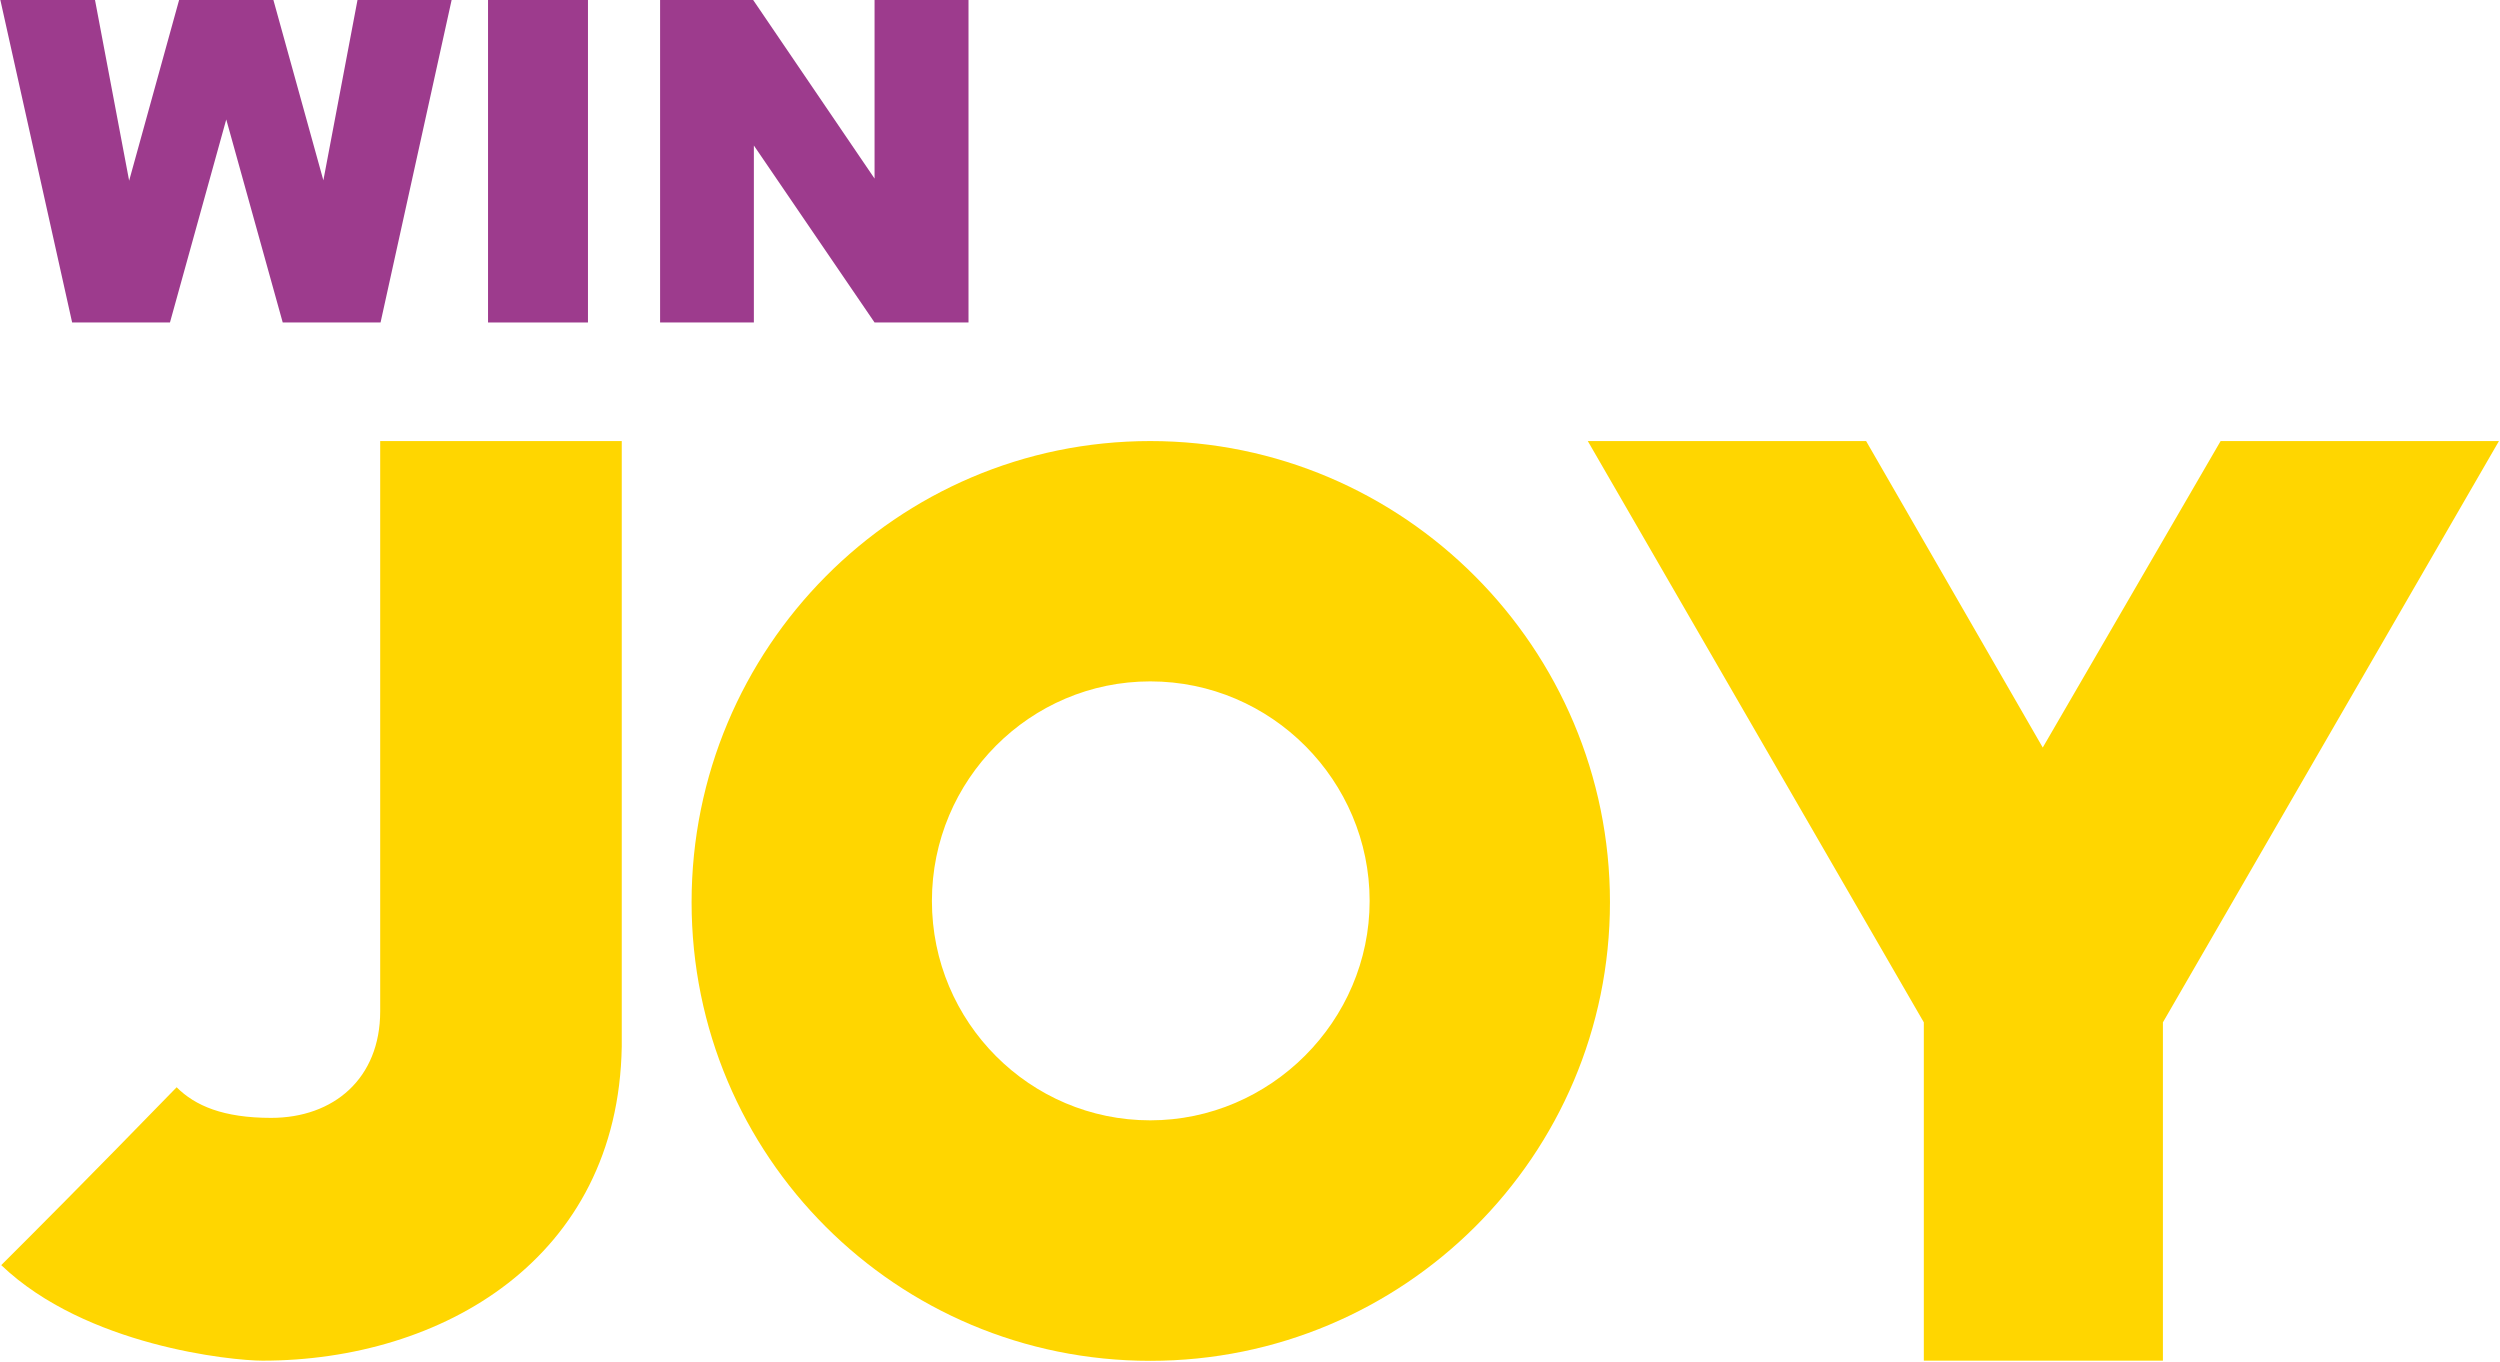
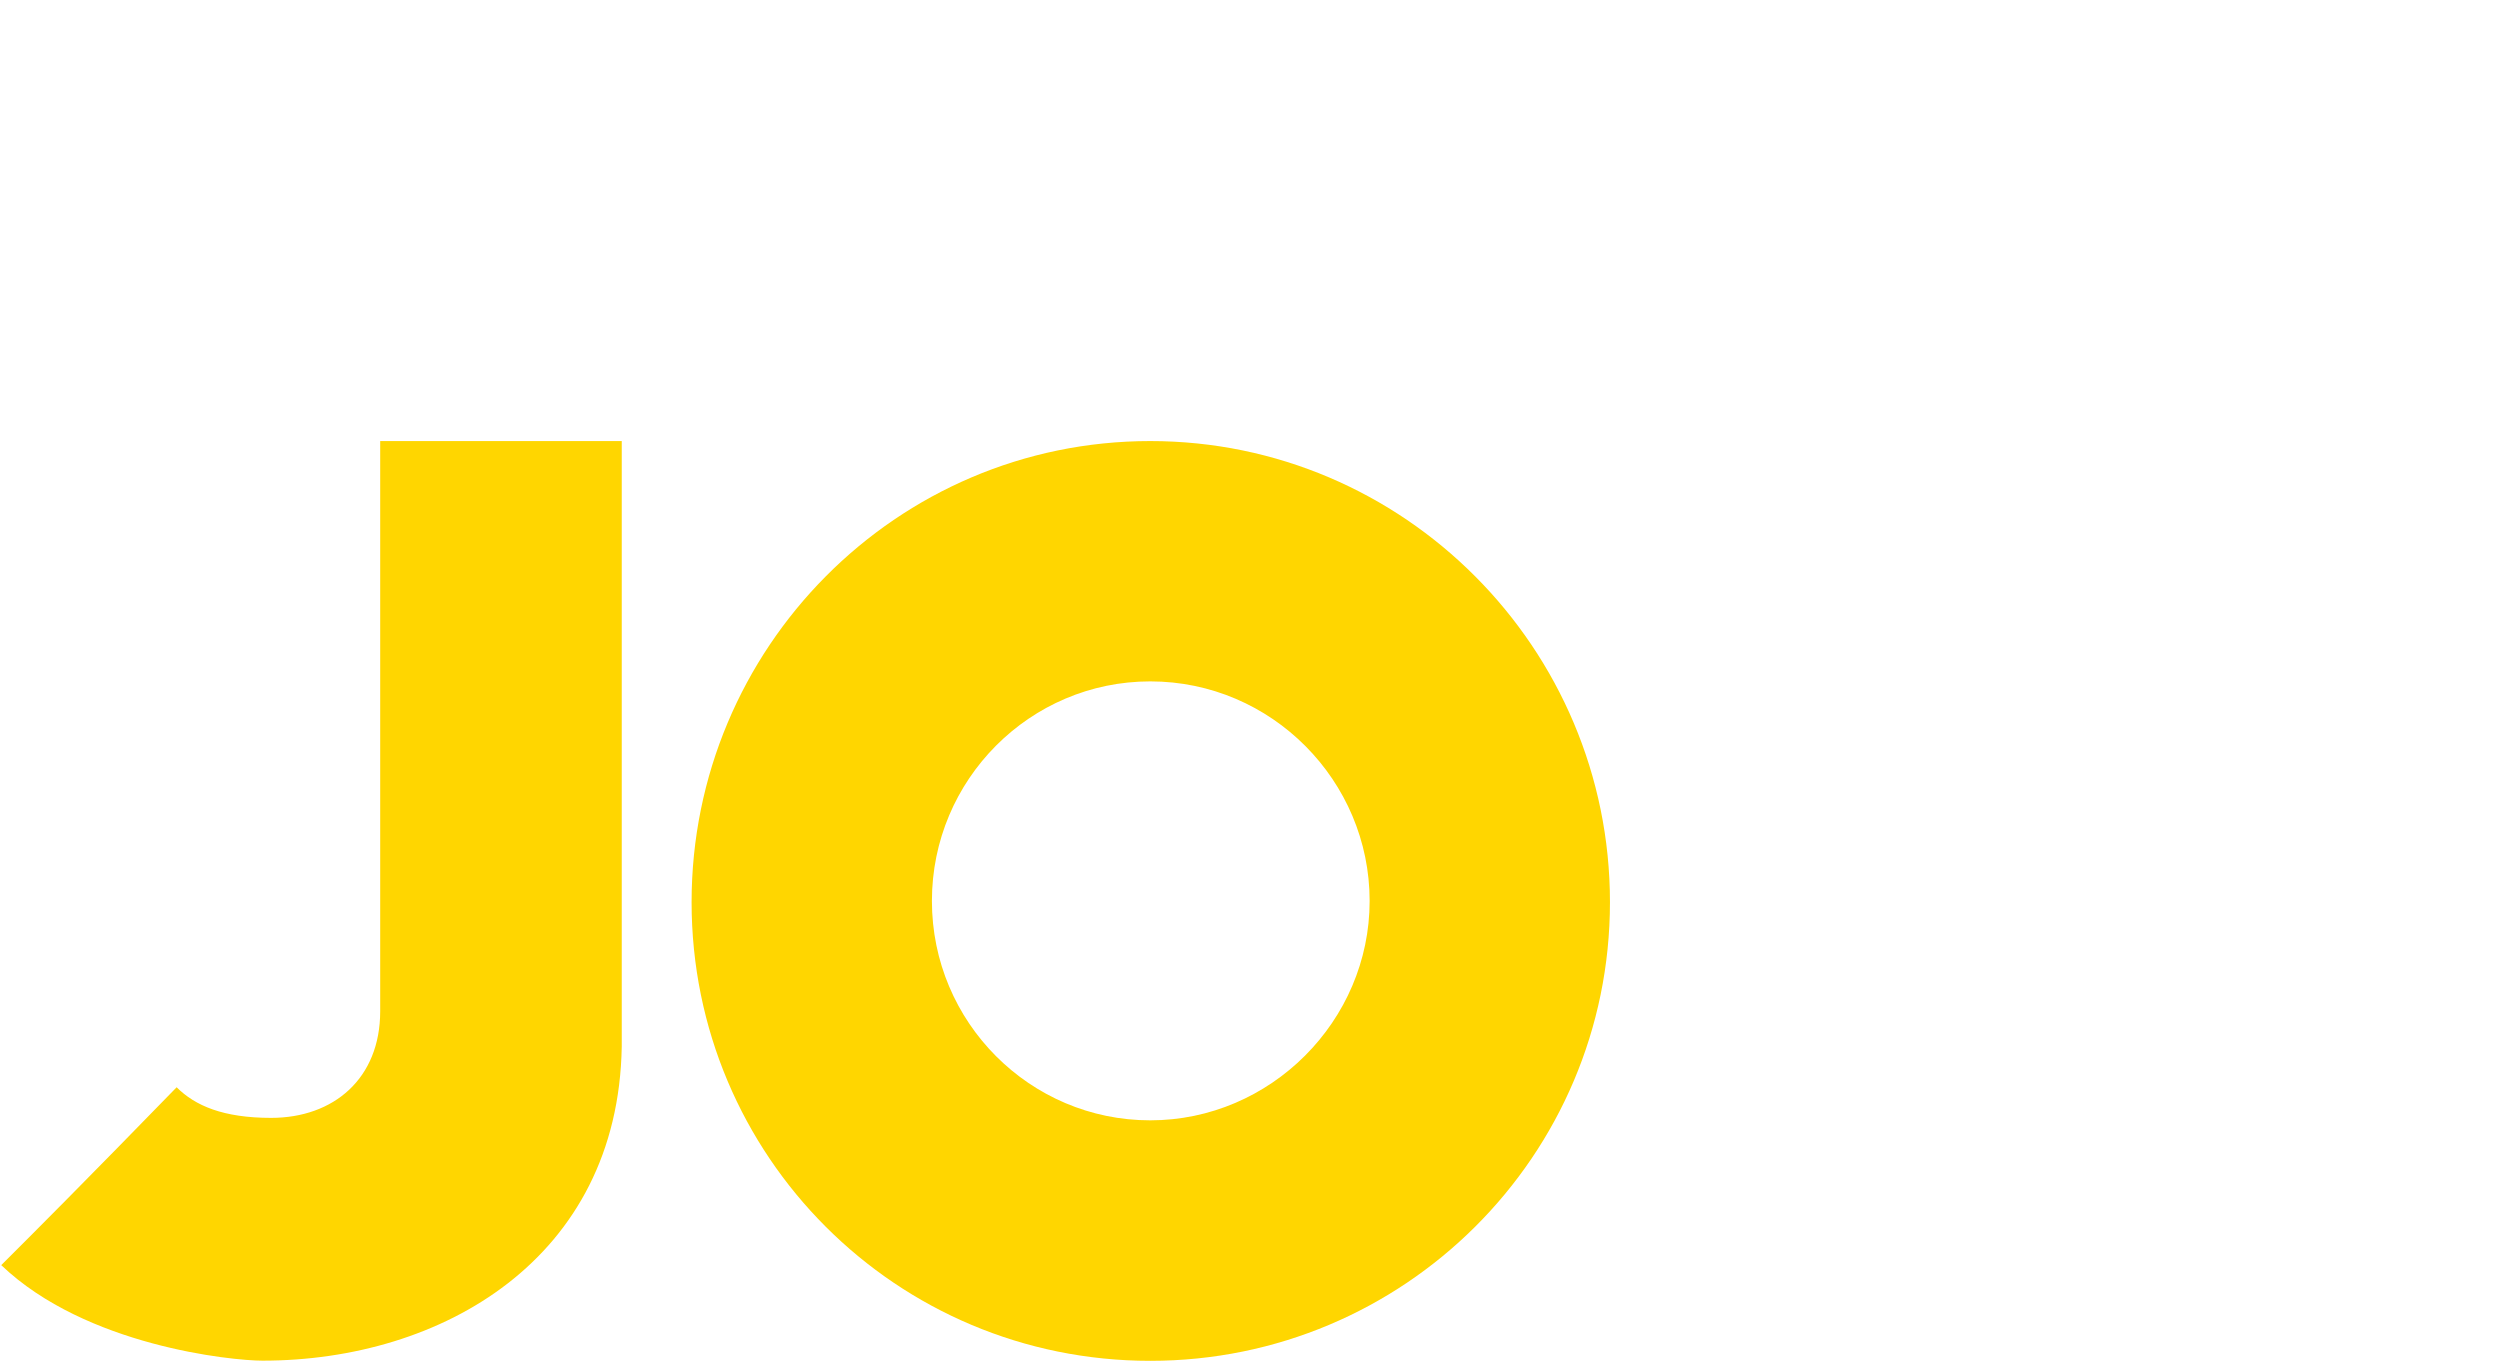
<svg xmlns="http://www.w3.org/2000/svg" version="1.2" viewBox="0 0 1421 774" width="1421" height="774">
  <title>Winjoy-logo</title>
  <style>
		.s0 { fill: #ffd600 } 
		.s1 { fill: #9d3b8d } 
	</style>
  <g>
    <path class="s0" d="m353.4 595c-2.1 120.6-102.4 178.4-204.2 178.4-17.4 0-100.4-8.3-148.5-54.3 16.8-16.7 50.2-50.2 99.7-101.1 10.5 10.5 26.5 17.4 53.7 17.4 35.5 0 62-22.3 62-60.6v-324.1h137.3v344.3z" />
    <path class="s0" d="m653.8 250.7c144.2 0 261.3 117.8 261.3 262.1 0 144.2-117.1 260.7-261.3 260.7-144.3 0-260.7-116.4-260.7-260.7 0-144.3 116.4-262.1 260.7-262.1zm0 136.6c-68.3 0-124.1 55.8-124.1 124.8 0 69 55.8 124.7 124.1 124.7 68.3 0 124.7-56.4 124.7-124.7 0-68.3-55.7-124.8-124.7-124.8z" />
-     <path class="s0" d="m1229.4 581.1v192.3h-135.9v-192.3l-191-330.4h158.2l100.4 174.2 101.1-174.2h158.2z" />
  </g>
  <g>
-     <path class="s1" d="m0.2 0h53.8l19.4 102.7 28.4-102.7h53.6l28.4 102.5 19.4-102.5h53.5l-40.4 183.3h-55.6l-32.1-115.4-32 115.4h-55.6c0 0-40.8-183.3-40.8-183.3z" />
-     <path class="s1" d="m277.4 0h56.8v183.3h-56.8z" />
-     <path class="s1" d="m375.2 0h52.9l69 101.5v-101.5h53.4v183.3h-53.4l-68.6-100.6v100.6h-53.3c0 0 0-183.3 0-183.3z" />
-   </g>
+     </g>
</svg>